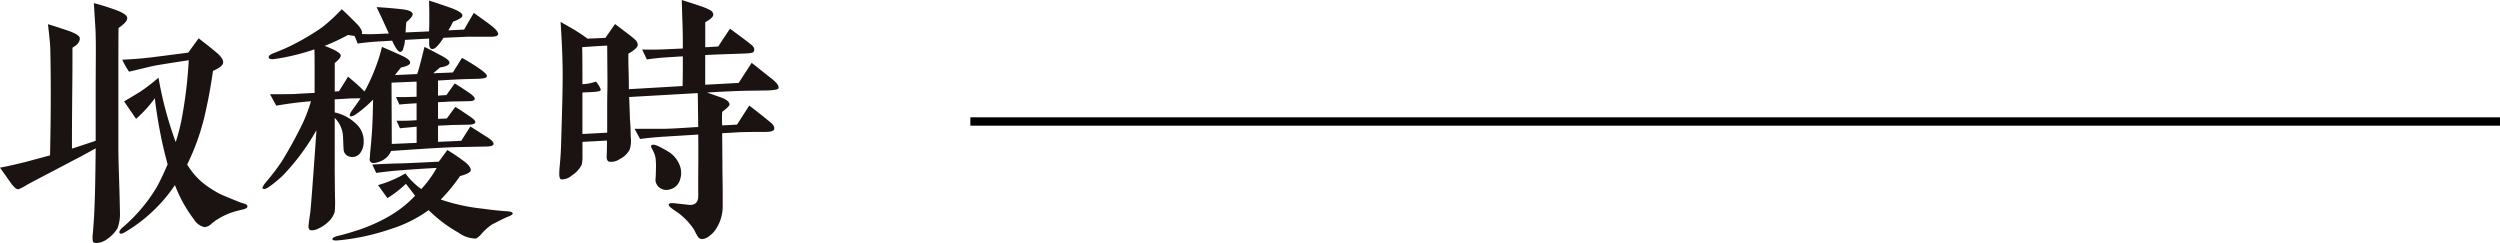
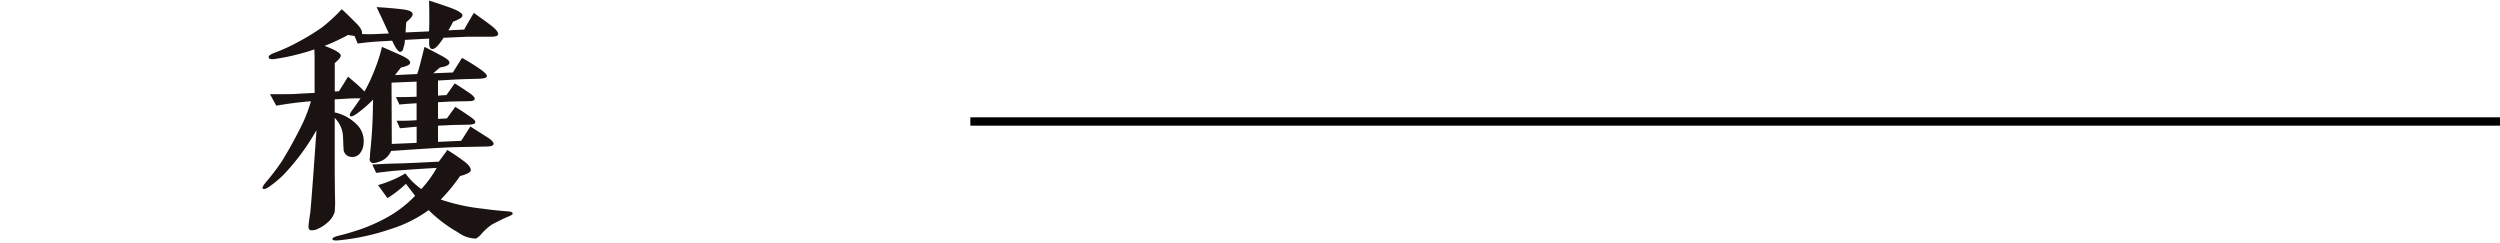
<svg xmlns="http://www.w3.org/2000/svg" width="299.282" height="29.09" viewBox="0 0 299.282 29.09">
  <g id="グループ_15174" data-name="グループ 15174" transform="translate(-685 -3776.911)">
    <g id="グループ_12829" data-name="グループ 12829" transform="translate(685 3776.91)">
-       <path id="パス_7646" data-name="パス 7646" d="M1508.672-340.984c-.031.062-.031,2.528-.031,7.428v7.054c0,1.623.125,4.12.187,7.523a5.029,5.029,0,0,1-.281,1.966,4.328,4.328,0,0,1-1.248,1.311,2.249,2.249,0,0,1-1.311.468.628.628,0,0,1-.343-.094c-.094-.094-.125-.437-.063-1.061.125-1.4.187-2.591.219-3.621.062-1.529.094-3.715.125-6.555q-.749.421-2.06,1.124c-1.28.655-2.653,1.4-4.121,2.154-.468.25-1.124.593-2,1.061a6.506,6.506,0,0,1-1.061.562c-.187.031-.437-.156-.749-.531-.124-.156-.343-.468-.624-.874l-.843-1.186c.562-.094,1.56-.312,2.965-.655,1.186-.312,2.184-.593,3.027-.812.094-4.307.125-8.521.032-12.61,0-.687-.125-1.717-.281-3.09.468.125,1.217.375,2.247.718s1.53.655,1.561.936c.032.406-.249.812-.874,1.155,0,1.373,0,3.309-.031,5.806-.031,3.277-.031,5.368-.031,6.274.593-.187,1.529-.5,2.84-.936v-5.774c0-3.465.063-6.024-.031-7.679l-.187-3.028q1.264.328,2.435.749c1.061.375,1.592.718,1.561,1.061C1509.7-341.827,1509.359-341.452,1508.672-340.984Zm15.044,21.693c-.343.094-.655.156-1,.25a8.326,8.326,0,0,0-2.153.936,6.048,6.048,0,0,0-.874.655,1.249,1.249,0,0,1-.749.312,1.916,1.916,0,0,1-1.218-.874,16.5,16.5,0,0,1-2.309-4.152,18.56,18.56,0,0,1-3.34,3.746,17.6,17.6,0,0,1-2.622,1.873c-.343.218-.562.25-.655.125s0-.312.249-.593a17.147,17.147,0,0,0,1.685-1.592,18.971,18.971,0,0,0,2.59-3.465c.406-.78.812-1.623,1.218-2.591q-.515-1.826-.937-4.026c-.312-1.685-.5-2.965-.593-3.871a15.734,15.734,0,0,1-2.247,2.466l-1.436-2.091c1-.593,1.685-1,2.06-1.248a22.892,22.892,0,0,0,2.06-1.592,44.385,44.385,0,0,0,2.06,7.709,23.254,23.254,0,0,0,.687-2.622,53.133,53.133,0,0,0,.874-7.179c-.78.125-2.091.313-3.933.624-.655.125-1.717.406-3.215.749a9.75,9.75,0,0,1-.812-1.436c1.53-.062,2.685-.187,3.527-.281l4.369-.562,1.249-1.717c.843.655,1.561,1.217,2.154,1.717.562.468.812.905.78,1.186-.031.343-.437.655-1.217,1-.281,2-.593,3.559-.843,4.682a27.56,27.56,0,0,1-2.247,6.523,8.718,8.718,0,0,0,1.748,2.092,11.932,11.932,0,0,0,2.185,1.435c.25.125,1.061.468,2.4,1,.188.063.375.125.593.188.219.094.313.187.281.343Q1524.09-319.431,1523.716-319.291Z" transform="translate(-1494.47 344.324)" fill="#1a1311" />
      <path id="パス_7647" data-name="パス 7647" d="M1587.174-340.261h-2.809l-2.778.125a6,6,0,0,1-.53.749c-.343.437-.624.624-.843.593s-.344-.25-.344-.655v-.593l-2.9.156a3.459,3.459,0,0,1-.094.687,2.5,2.5,0,0,0-.125.468.532.532,0,0,1-.312.281c-.25.031-.594-.437-1-1.342l-1.623.094c-.531.031-1.342.094-2.5.25l-.374-.905c-.156-.031-.437-.062-.78-.125a25.544,25.544,0,0,1-2.809,1.311c1.28.468,1.935.874,1.935,1.155,0,.219-.25.5-.718.905v3.4l.5-.031c.219-.343.593-.936,1.093-1.748.624.531,1.154.968,1.561,1.374l.406.405a20.006,20.006,0,0,0,1.248-2.684,18.708,18.708,0,0,0,.843-2.653c.531.218,1.311.562,2.278,1,.749.343,1.124.624,1.092.906,0,.218-.374.405-1.092.561-.281.343-.5.624-.718.905l2.653-.125c.156-.375.436-1.467.873-3.246.031,0,.656.312,1.873.968.75.375,1.124.687,1.124.905,0,.281-.374.468-1.154.593-.156.156-.437.375-.781.687l2.341-.094,1.092-1.748a23.488,23.488,0,0,1,2.248,1.4c.562.406.811.687.718.843-.063.157-.343.218-.812.25-.656.031-1.81.031-3.434.125l-1.591.093v1.81c.406-.031.718-.062,1-.062l1-1.4q.561.328,1.591,1.03c.531.343.812.624.812.812-.031.187-.25.281-.718.281-1.155.031-2,.031-2.529.062-.281.031-.687.031-1.154.062v2c.437-.031.78-.031,1.061-.062l1-1.373c.406.219.936.593,1.591,1.03.563.375.843.624.812.78,0,.187-.219.281-.687.312-1.186.031-2.029.031-2.529.062-.343.031-.78.031-1.248.062v1.935l2.778-.125,1.092-1.717,2.06,1.311c.5.312.718.593.718.749.031.218-.281.343-.936.343l-3.152.062c-1.811.031-4.526.218-8.178.468a2.284,2.284,0,0,1-1.5,1.311,1.519,1.519,0,0,1-.749.125.447.447,0,0,1-.312-.531c.031-.156.031-.437.062-.811.156-1.467.28-3.09.312-4.931l.031-1.311a14.267,14.267,0,0,1-2,1.717c-.406.281-.656.343-.749.25s-.032-.312.218-.655c.375-.5.718-1,1.03-1.467-.468,0-1.124,0-2,.063l-1.093.062v1.561c.063.031.156.031.249.062a5.33,5.33,0,0,1,2.529,1.529,2.741,2.741,0,0,1,.687,2,2.152,2.152,0,0,1-.375,1.217,1.158,1.158,0,0,1-1.248.5.93.93,0,0,1-.78-.968c-.032-.281-.032-.687-.062-1.28a3.386,3.386,0,0,0-1-2.4v5.743c0,1.342.031,3.308.031,3.652a13.625,13.625,0,0,1-.031,1.842,2.6,2.6,0,0,1-.749,1.186,4.357,4.357,0,0,1-1.248.843,1.594,1.594,0,0,1-.843.187c-.25-.031-.344-.281-.281-.687.031-.343.093-.78.187-1.373q.142-1.217.749-9.926a26.651,26.651,0,0,1-4,5.4,13.808,13.808,0,0,1-1.529,1.28c-.469.344-.75.437-.905.313-.094-.094.031-.313.343-.718a27.173,27.173,0,0,0,1.935-2.528,52.241,52.241,0,0,0,2.559-4.682,18.543,18.543,0,0,0,.937-2.528c-1.53.124-2.9.312-4.152.531l-.749-1.374c1.529,0,2.559,0,3.09-.031.313-.031,1.061-.062,2.248-.124v-3.09c0-1,0-1.717-.032-2.123-.343.125-.9.312-1.623.5a24.563,24.563,0,0,1-3.122.655c-.437.062-.686,0-.717-.187s.156-.343.624-.531a21.932,21.932,0,0,0,2.591-1.155,28.777,28.777,0,0,0,3.152-1.9,20.348,20.348,0,0,0,2.373-2.185c.405.343,1,.936,1.841,1.779.437.468.624.843.593,1.092a.113.113,0,0,1-.032.094,17.98,17.98,0,0,0,1.842,0l1.4-.062-.687-1.5c-.031-.094-.312-.655-.78-1.654.593.031,1.592.094,3,.25q1.265.14,1.311.562c.032.218-.219.562-.749.968-.032.219-.063.624-.094,1.249l2.809-.125c.031-.562.031-1.124.031-1.685,0-.406,0-1.061-.031-2q.8.234,2.529.843c1.03.375,1.5.687,1.467.968-.031.219-.405.437-1.124.718a9.784,9.784,0,0,1-.562,1.03l1.9-.094c.219-.406.594-1.061,1.155-2,.531.406,1.248.874,2.122,1.561.562.437.812.78.781,1S1587.8-340.261,1587.174-340.261Zm2.06,21.568c-.437.187-1.061.5-1.841.905a6.453,6.453,0,0,0-1.311,1.186,2.567,2.567,0,0,1-.593.5,3.6,3.6,0,0,1-2.123-.718,16.659,16.659,0,0,1-3.558-2.684,15.754,15.754,0,0,1-4.588,2.278,27.393,27.393,0,0,1-6.243,1.342c-.405.031-.655,0-.686-.125-.032-.156.187-.281.624-.406.936-.218,1.841-.5,2.684-.78a20.242,20.242,0,0,0,3.278-1.467,13.923,13.923,0,0,0,3.308-2.56c-.344-.468-.718-.936-1.093-1.435a14.024,14.024,0,0,1-2.216,1.716l-1.124-1.561a13.85,13.85,0,0,0,3.277-1.4,8.336,8.336,0,0,0,1.9,1.873,12.956,12.956,0,0,0,1.841-2.528c-1.187.062-2.747.156-4.682.312-.468.031-1.311.125-2.559.281l-.468-1c.624-.031,1.592-.094,2.9-.125,1.436-.031,3.121-.125,5.056-.218q.328-.421,1.031-1.4c.405.25,1.061.655,1.9,1.28.656.468.936.874.9,1.155,0,.219-.437.468-1.28.687a20.613,20.613,0,0,1-2.309,2.81,22.836,22.836,0,0,0,4.994,1.092c1.092.157,2.06.25,2.9.313.469.031.687.094.718.25C1589.89-319,1589.671-318.848,1589.234-318.692Zm-10.862-8.865v-1.935l-2,.187-.406-.905a23.16,23.16,0,0,0,2.4-.062V-332.3c-.468.031-1.154.062-2.06.156l-.406-.905c.655.031,1.5,0,2.466-.031v-1.811l-3,.125.031,7.335Z" transform="translate(-1528.495 344.662)" fill="#1a1311" />
-       <path id="パス_7648" data-name="パス 7648" d="M1658.865-333.9c-1.685.031-2.84.031-3.464.062-1,.031-2.278.093-3.808.187l1.592.562c.718.25,1.061.531,1.092.842.031.157-.281.469-.875.906a14.265,14.265,0,0,0,0,1.623q.984-.047,1.78-.094c.343-.531.811-1.28,1.466-2.278.655.5,1.5,1.155,2.591,2.06.343.281.468.593.374.812-.093.187-.436.281-1,.281-.687,0-1.686,0-2.965.031-.718.031-1.467.094-2.248.125.032,3.34.032,4.276.032,4.588,0,.343.031,1.124.031,2.372v1.967a4.956,4.956,0,0,1-.78,2.5,2.744,2.744,0,0,1-.781.843,1.474,1.474,0,0,1-.967.406.713.713,0,0,1-.531-.437,6.67,6.67,0,0,1-.343-.655,7.92,7.92,0,0,0-2.4-2.372c-.468-.312-.687-.531-.656-.687s.313-.187.843-.124l1.686.187c.656,0,1-.344,1-1.062v-2.559c0-.687.031-2.278,0-4.807l-4.027.25c-1.03.062-2,.156-2.934.281l-.655-1.217h3.246c1.218,0,2.684-.125,4.37-.218l-.031-2.216c0-.343,0-.968-.031-1.842l-8.209.468c.031.593.063,1.436.094,2.591.031.406.094,1.124.094,2.154a3.55,3.55,0,0,1-.125,1.561,2.772,2.772,0,0,1-1.186,1.124,1.779,1.779,0,0,1-1.28.312c-.219-.094-.312-.281-.281-.78.031-.749.031-1.28.031-1.748l-2.934.156v1.654a4.161,4.161,0,0,1-.094,1.092,3.355,3.355,0,0,1-1.186,1.28,1.779,1.779,0,0,1-1.249.468c-.156-.031-.218-.187-.249-.531,0-.125,0-.406.031-.843.063-.624.156-1.592.188-2.871.156-5.15.187-6.648.187-8.24,0-1.9-.093-4.026-.249-6.367.562.312,1.155.655,1.747,1,.531.343,1.031.655,1.467,1q1.358-.047,2.153-.094l1.155-1.654c.406.312,1.03.78,1.842,1.4.343.281.531.437.624.531a.9.9,0,0,1,.25.562c0,.281-.375.624-1.124,1.061,0,.468,0,1.186.031,2.123.031,1.123.031,1.685.031,2.122l6.43-.374c.031-1.187.031-2.373.031-3.559l-1.935.125c-.531.031-1.343.094-2.373.25l-.562-1.186c.562,0,1.5.031,2.778-.031l2.091-.094c0-.843,0-1.717-.031-2.622s-.062-1.966-.094-3.184c.469.156,1.217.375,2.31.749a6.492,6.492,0,0,1,1.029.437.712.712,0,0,1,.438.531c0,.281-.312.593-.968.936v3c.656-.031,1.155-.062,1.561-.094.281-.437.749-1.155,1.4-2.122.593.437,1.436,1.03,2.528,1.9.343.25.437.531.343.78-.031.125-.156.187-.343.219a4.258,4.258,0,0,1-.593.062c-.656.031-1.81.062-3.5.125l-1.4.062v3.558l4-.218,1.56-2.4c.531.405,1.374,1.092,2.529,2,.53.437.749.78.687,1.03C1660.114-334.023,1659.677-333.929,1658.865-333.9Zm-19.227-5.369q-1.029.047-3,.187c.032.78.032,2.278.032,4.433a5.548,5.548,0,0,0,1.623-.313,4.524,4.524,0,0,1,.343.468c.156.281.25.468.218.562-.031.124-.374.187-1.029.219-.343.031-.75.031-1.155.062v4.963l2.965-.156v-3.028c0-1.249.032-2.185.032-3Zm8.678,16.168a1.62,1.62,0,0,1-1.124,1.03,1.356,1.356,0,0,1-1.187-.124,1.244,1.244,0,0,1-.593-.968c0-.062.031-.094.063-1.343a8.882,8.882,0,0,0-.063-1.4,3.923,3.923,0,0,0-.406-1c-.125-.218-.156-.375-.062-.437.125-.125.468-.062,1.03.218.405.218.749.406,1,.562a3.306,3.306,0,0,1,1.435,1.9A2.624,2.624,0,0,1,1648.316-323.1Z" transform="translate(-1566.947 344.729)" fill="#1a1311" />
    </g>
    <path id="パス_7652" data-name="パス 7652" d="M-8358.836-19715.545h183.118" transform="translate(9160 23507)" fill="none" stroke="#000" stroke-width="1" />
  </g>
</svg>